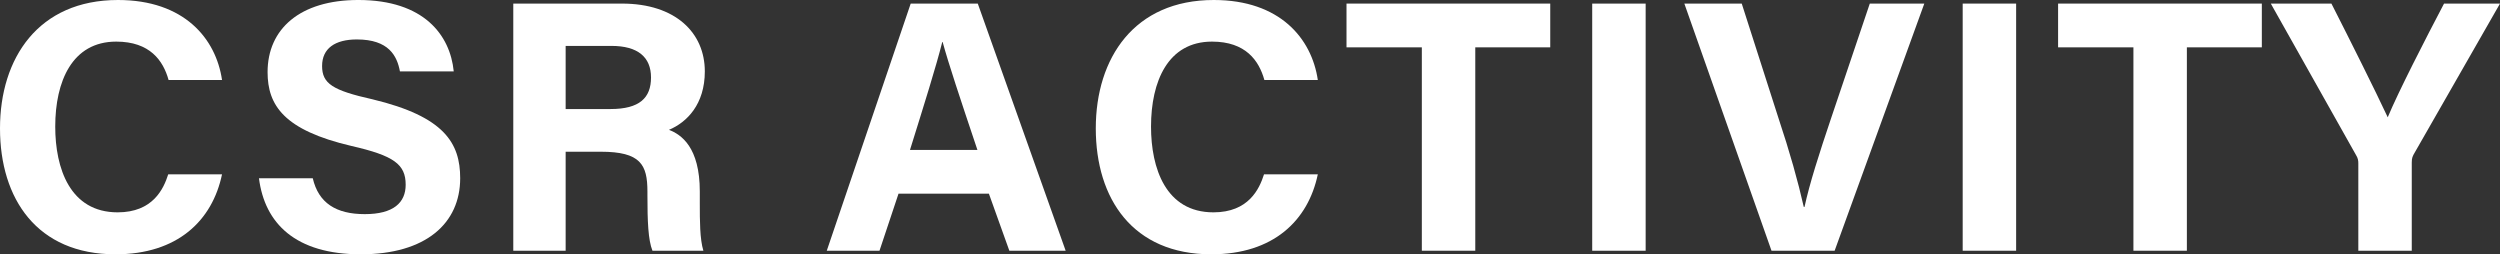
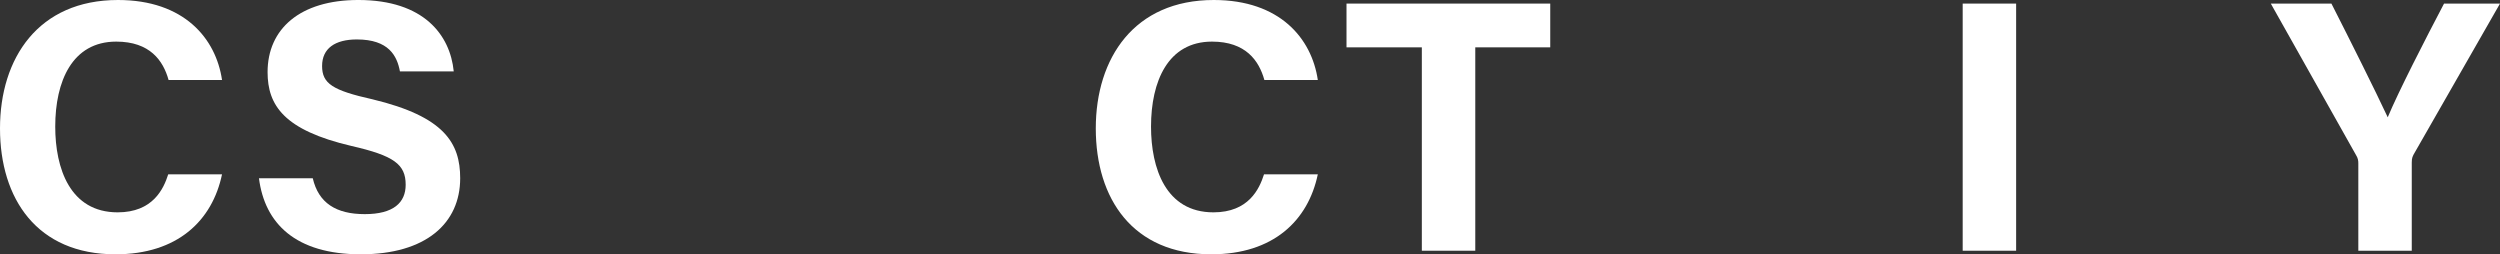
<svg xmlns="http://www.w3.org/2000/svg" id="b" data-name="レイヤー 2" width="557.59" height="56.72" viewBox="0 0 557.59 56.72">
  <rect x="0" y="0" width="557.59" height="56.72" fill="#333333" stroke="none" />
  <defs>
    <style>
      .d {
        fill: #fff;
      }
    </style>
  </defs>
  <g id="c" data-name="main">
    <g>
      <path class="d" d="m49.52,38.88c-2.16,10.32-9.92,17.84-23.76,17.84C8.24,56.72,0,44.32,0,28.64S8.56,0,26.32,0c14.72,0,21.84,8.56,23.2,17.84h-11.92c-1.2-4.32-4.16-8.56-11.68-8.56-9.84,0-13.6,8.88-13.6,18.96,0,9.28,3.28,19.12,13.92,19.12,7.84,0,10.24-5.2,11.28-8.48h12Z" />
      <path class="d" d="m69.76,39.76c1.28,5.52,5.2,8,11.6,8s9.12-2.56,9.12-6.56c0-4.56-2.64-6.48-12.08-8.64-15.04-3.52-18.72-9.04-18.72-16.48,0-9.6,7.2-16.08,20.24-16.08,14.64,0,20.48,7.84,21.28,15.92h-12c-.64-3.44-2.48-7.12-9.6-7.12-4.88,0-7.76,2-7.76,5.92s2.32,5.44,11.28,7.44c16,3.84,19.52,9.76,19.52,17.6,0,10-7.6,16.96-22.16,16.96s-21.44-6.88-22.72-16.96h12Z" />
-       <path class="d" d="m126.16,33.84v22.08h-11.68V.8h24.24c12,0,18.48,6.56,18.48,15.12,0,7.36-4,11.36-8,13.04,2.72,1.04,6.88,3.84,6.88,13.76v2.72c0,3.68,0,7.92.8,10.48h-11.36c-.96-2.4-1.12-6.56-1.12-12.4v-.8c0-6-1.52-8.88-10.4-8.88h-7.84Zm0-9.52h10c6.48,0,9.04-2.48,9.04-7.04s-2.96-7.04-8.8-7.04h-10.24v14.08Z" />
-       <path class="d" d="m200.4,43.2l-4.24,12.72h-11.76L203.12.8h14.96l19.6,55.12h-12.56l-4.56-12.72h-20.16Zm17.6-9.76c-3.92-11.68-6.4-19.12-7.76-24.08h-.08c-1.36,5.44-4.08,14.08-7.2,24.08h15.04Z" />
      <path class="d" d="m293.92,38.88c-2.16,10.32-9.92,17.84-23.76,17.84-17.52,0-25.76-12.4-25.76-28.08S252.96,0,270.72,0c14.72,0,21.84,8.56,23.2,17.84h-11.92c-1.2-4.32-4.16-8.56-11.68-8.56-9.84,0-13.6,8.88-13.6,18.96,0,9.28,3.28,19.12,13.92,19.12,7.84,0,10.24-5.2,11.28-8.48h12Z" />
      <path class="d" d="m317.12,10.56h-16.8V.8h45.44v9.76h-16.72v45.36h-11.92V10.56Z" />
-       <path class="d" d="m367.04.8v55.12h-11.92V.8h11.92Z" />
-       <path class="d" d="m395.11,55.92L375.67.8h12.8l8.16,25.44c2.56,7.68,4.4,14.24,5.68,19.92h.16c1.12-5.2,3.28-11.92,5.92-19.76l8.64-25.6h12.16l-20,55.12h-14.08Z" />
      <path class="d" d="m449.67.8v55.12h-11.92V.8h11.92Z" />
-       <path class="d" d="m475.83,10.56h-16.8V.8h45.44v9.76h-16.72v45.36h-11.92V10.56Z" />
      <path class="d" d="m525.99,55.92v-19.52c0-.56-.08-1.12-.48-1.76L506.47.8h13.52c4.24,8.32,9.76,19.36,12.56,25.36,2.4-5.76,8.4-17.44,12.56-25.36h12.48l-19.28,33.68c-.16.4-.4.64-.4,1.76v19.68h-11.92Z" />
    </g>
  </g>
</svg>